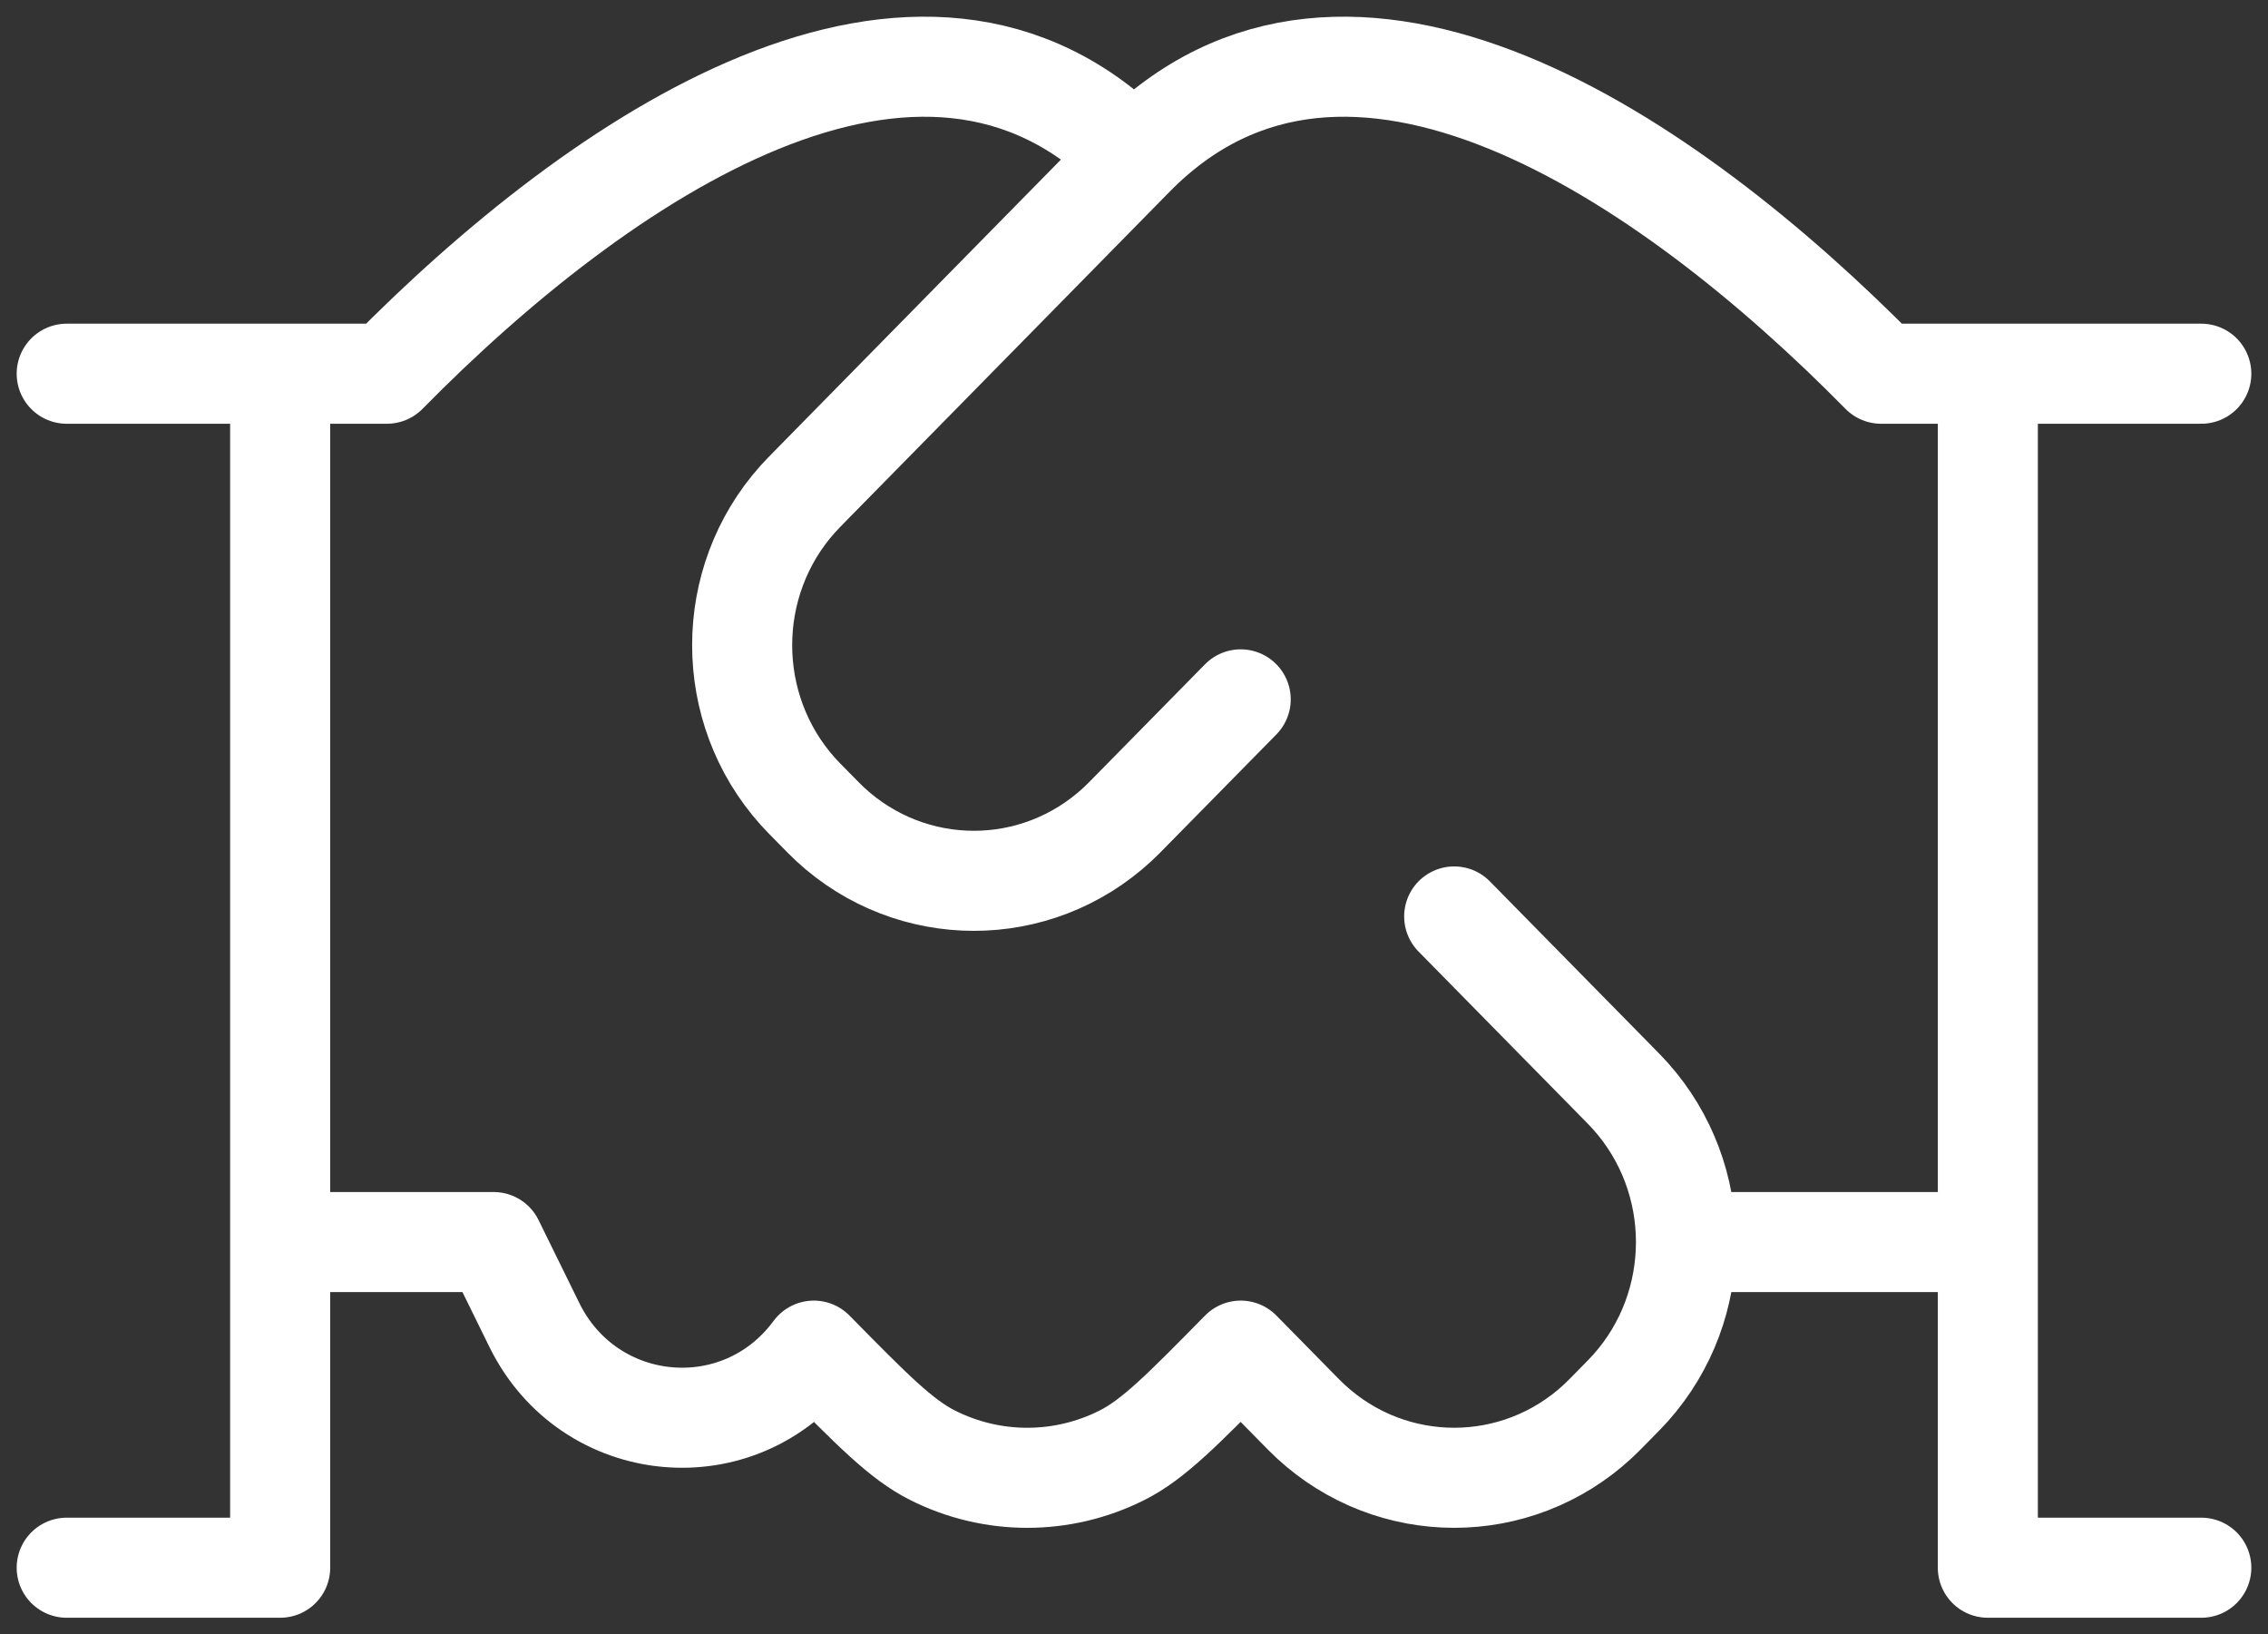
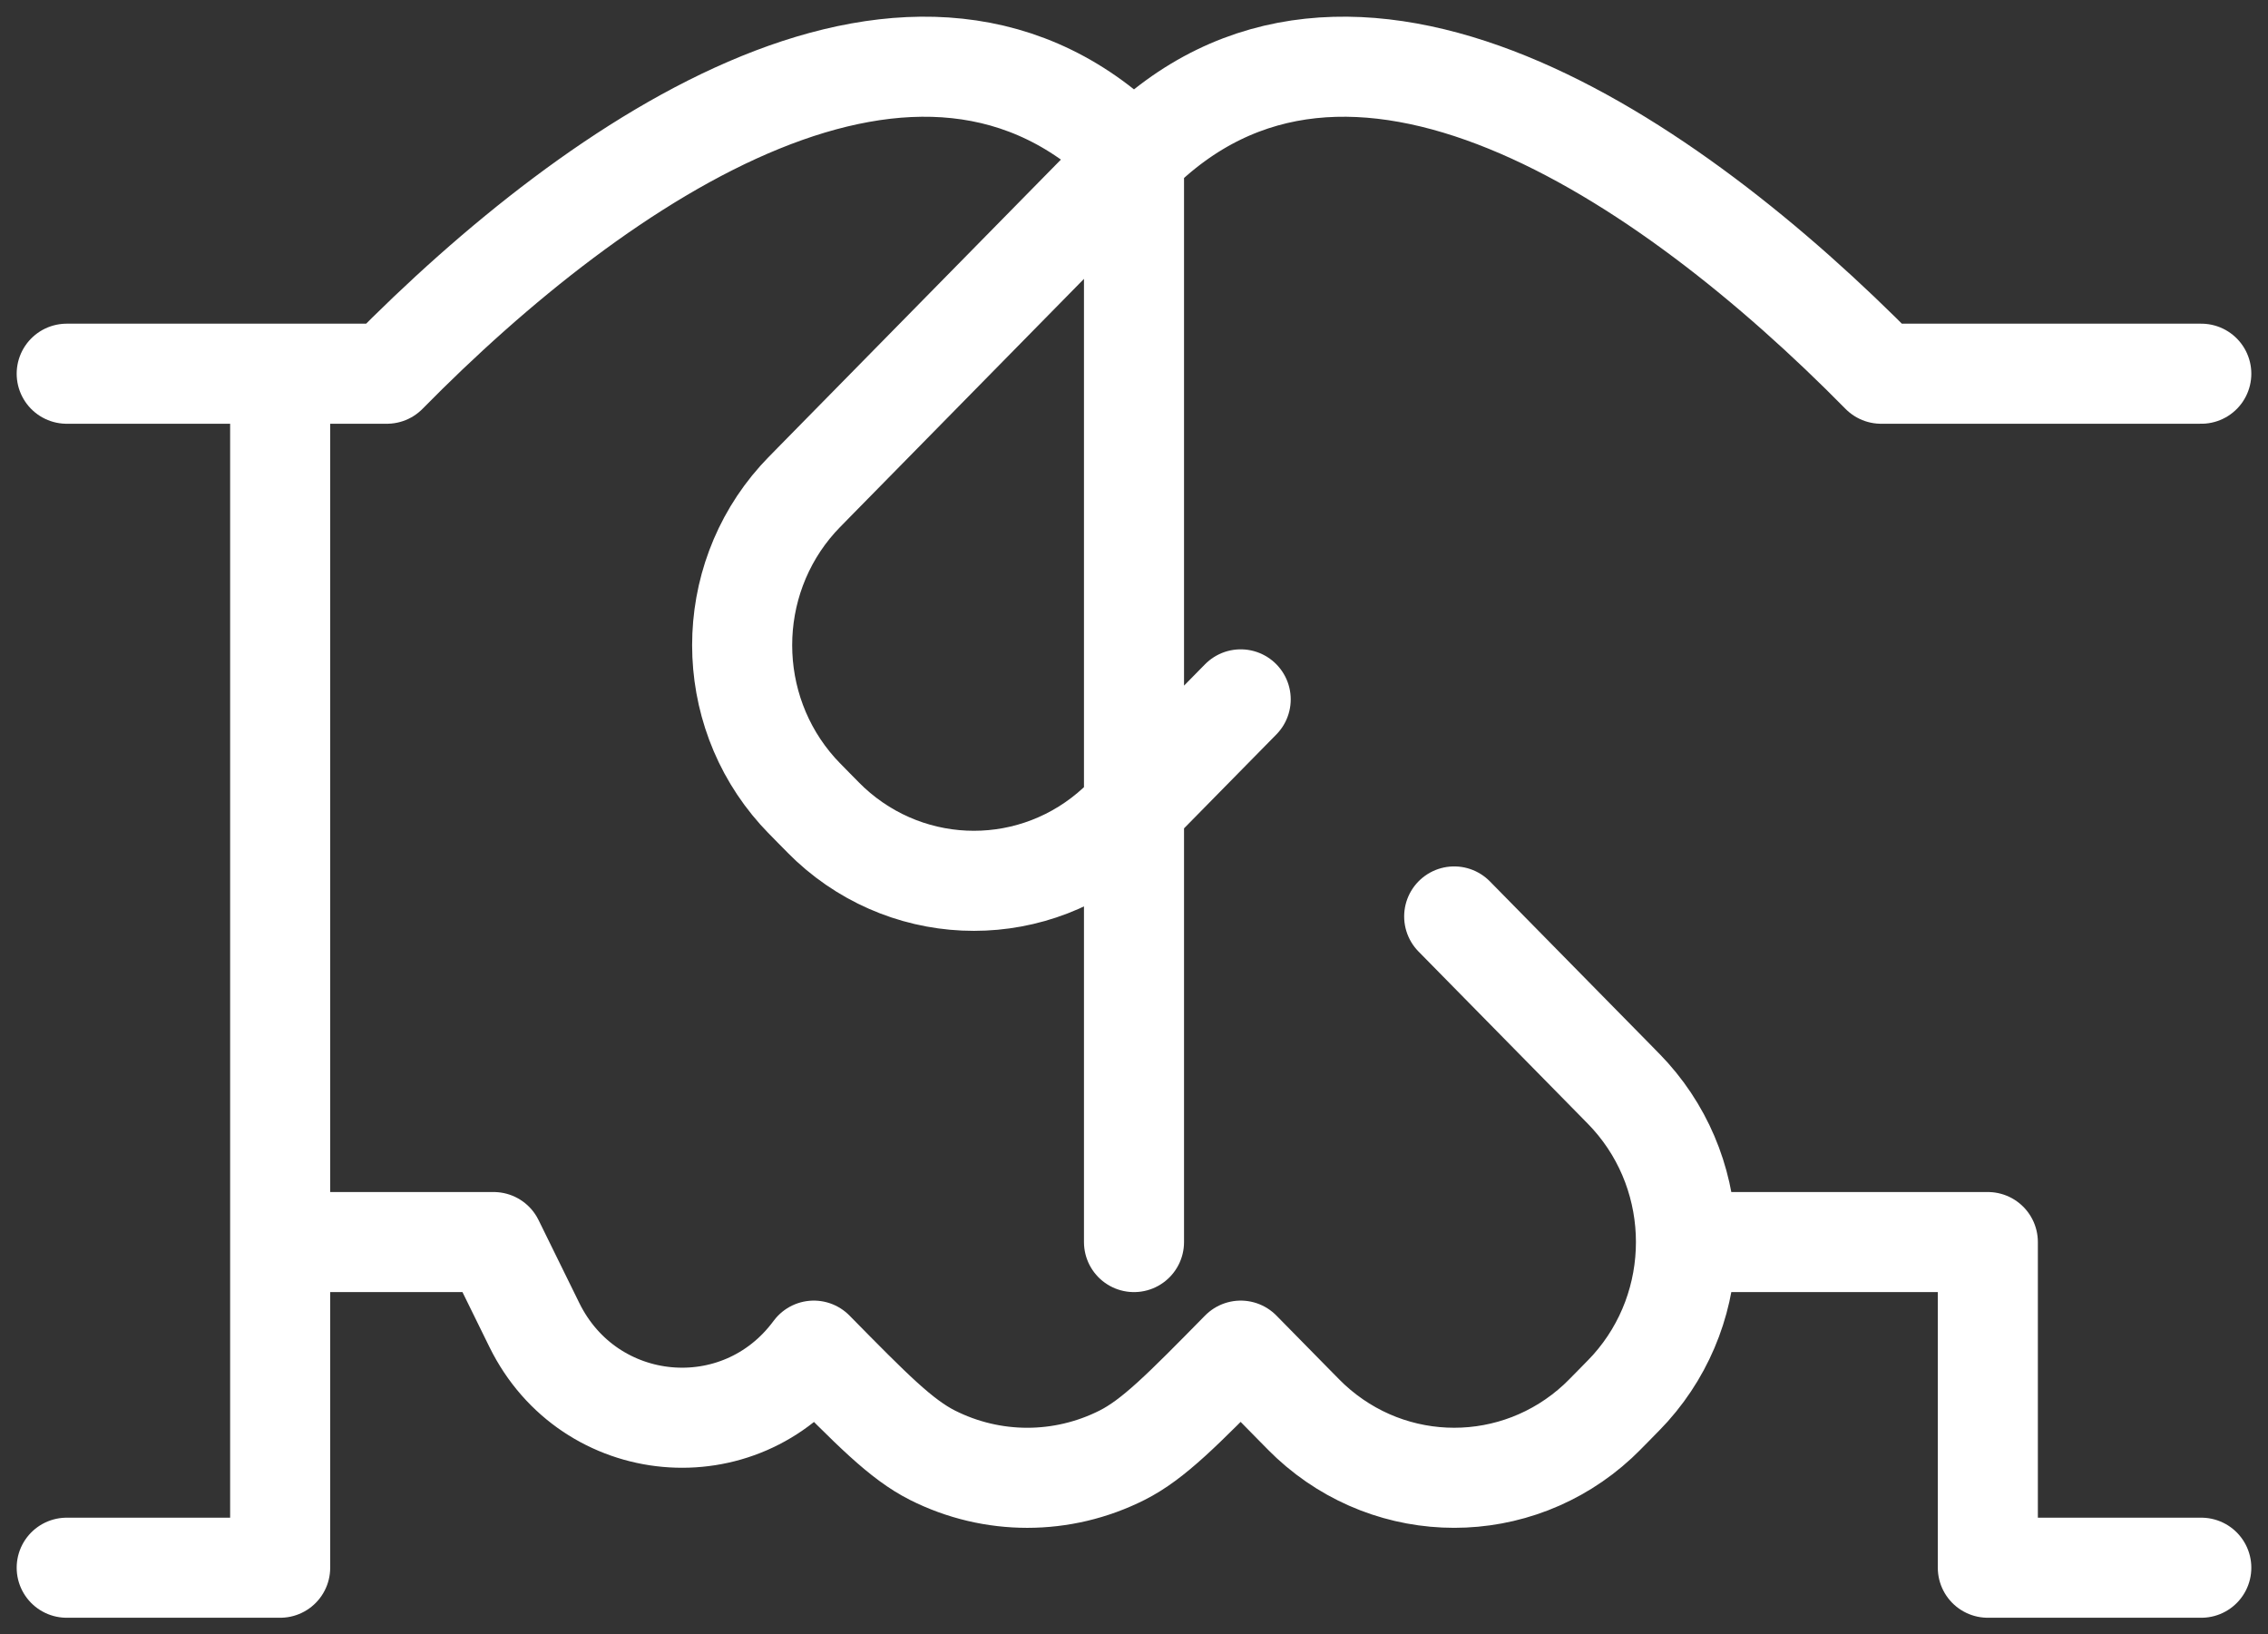
<svg xmlns="http://www.w3.org/2000/svg" width="68" height="49" viewBox="0 0 68 49" fill="none">
  <rect x="0" y="0" width="68" height="49" fill="#333333" stroke="none" />
-   <path d="M66 11.204H59.6M59.6 11.204H56.4C50 4.701 40.4 -1.814 34 4.695M59.6 11.204V37.237M34 4.695L24.399 14.463C24.145 14.722 24.018 14.851 23.916 14.965C21.696 17.448 21.697 21.241 23.918 23.723C24.02 23.837 24.147 23.966 24.401 24.224C24.655 24.482 24.782 24.611 24.894 24.715C27.336 26.971 31.064 26.971 33.504 24.714C33.617 24.61 33.744 24.481 33.997 24.223L37.199 20.967M34 4.695C27.6 -1.814 18 4.701 11.6 11.204H8.4M59.6 37.237V47H66M59.6 37.237H50.549M8.4 11.204H2M8.4 11.204V37.237M8.4 37.237H14.8L16.022 39.724C17.666 43.067 22.195 43.482 24.4 40.492C26.145 42.266 27.017 43.153 27.958 43.628C29.749 44.53 31.851 44.53 33.642 43.628C34.583 43.153 35.455 42.266 37.2 40.492L38.8 42.119C39.055 42.378 39.182 42.508 39.295 42.612C41.736 44.868 45.464 44.868 47.905 42.612C48.018 42.508 48.145 42.378 48.4 42.119C48.655 41.86 48.782 41.73 48.885 41.615C51.104 39.133 51.104 35.342 48.885 32.86C48.782 32.745 48.655 32.615 48.4 32.356L43.6 27.475M8.4 37.237V47H2" stroke="white" stroke-width="3" stroke-linecap="round" stroke-linejoin="round" />
+   <path d="M66 11.204H59.6M59.6 11.204H56.4C50 4.701 40.4 -1.814 34 4.695V37.237M34 4.695L24.399 14.463C24.145 14.722 24.018 14.851 23.916 14.965C21.696 17.448 21.697 21.241 23.918 23.723C24.02 23.837 24.147 23.966 24.401 24.224C24.655 24.482 24.782 24.611 24.894 24.715C27.336 26.971 31.064 26.971 33.504 24.714C33.617 24.61 33.744 24.481 33.997 24.223L37.199 20.967M34 4.695C27.6 -1.814 18 4.701 11.6 11.204H8.4M59.6 37.237V47H66M59.6 37.237H50.549M8.4 11.204H2M8.4 11.204V37.237M8.4 37.237H14.8L16.022 39.724C17.666 43.067 22.195 43.482 24.4 40.492C26.145 42.266 27.017 43.153 27.958 43.628C29.749 44.53 31.851 44.53 33.642 43.628C34.583 43.153 35.455 42.266 37.2 40.492L38.8 42.119C39.055 42.378 39.182 42.508 39.295 42.612C41.736 44.868 45.464 44.868 47.905 42.612C48.018 42.508 48.145 42.378 48.4 42.119C48.655 41.86 48.782 41.73 48.885 41.615C51.104 39.133 51.104 35.342 48.885 32.86C48.782 32.745 48.655 32.615 48.4 32.356L43.6 27.475M8.4 37.237V47H2" stroke="white" stroke-width="3" stroke-linecap="round" stroke-linejoin="round" />
</svg>